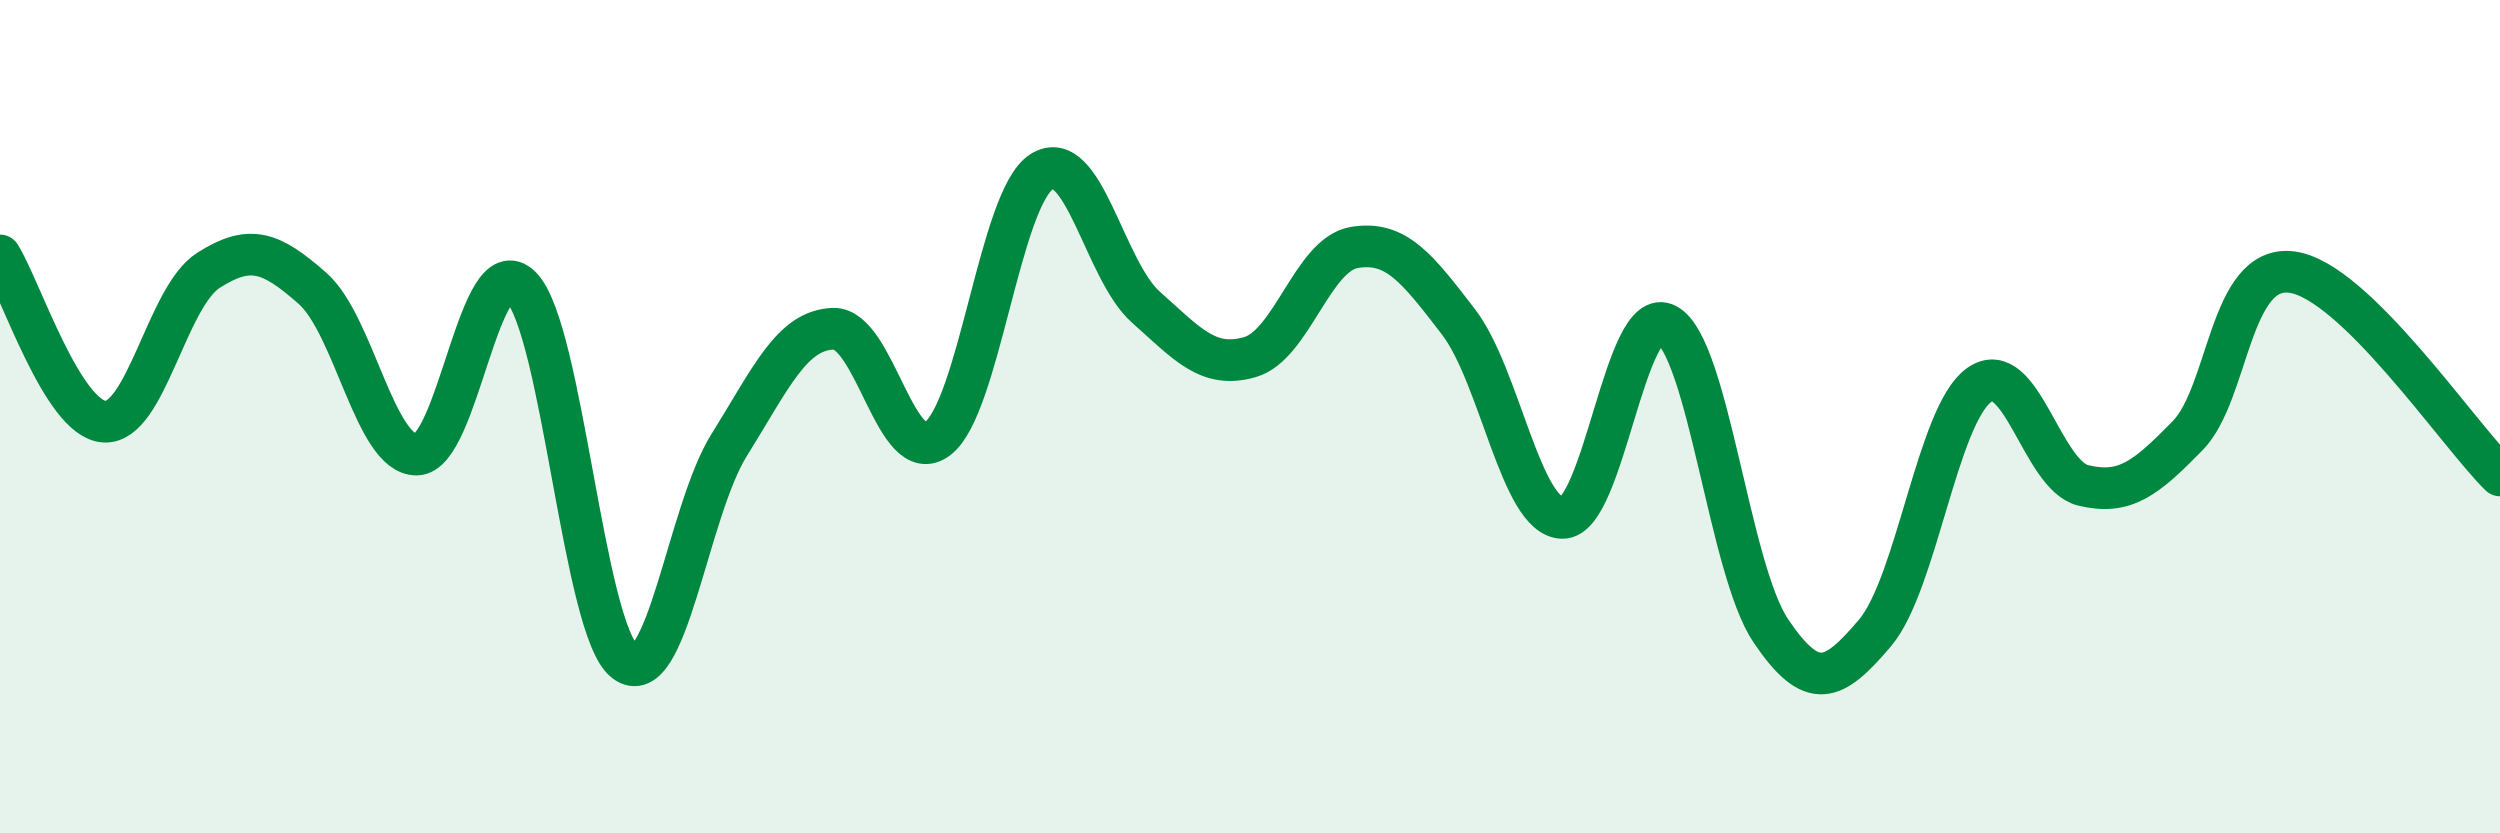
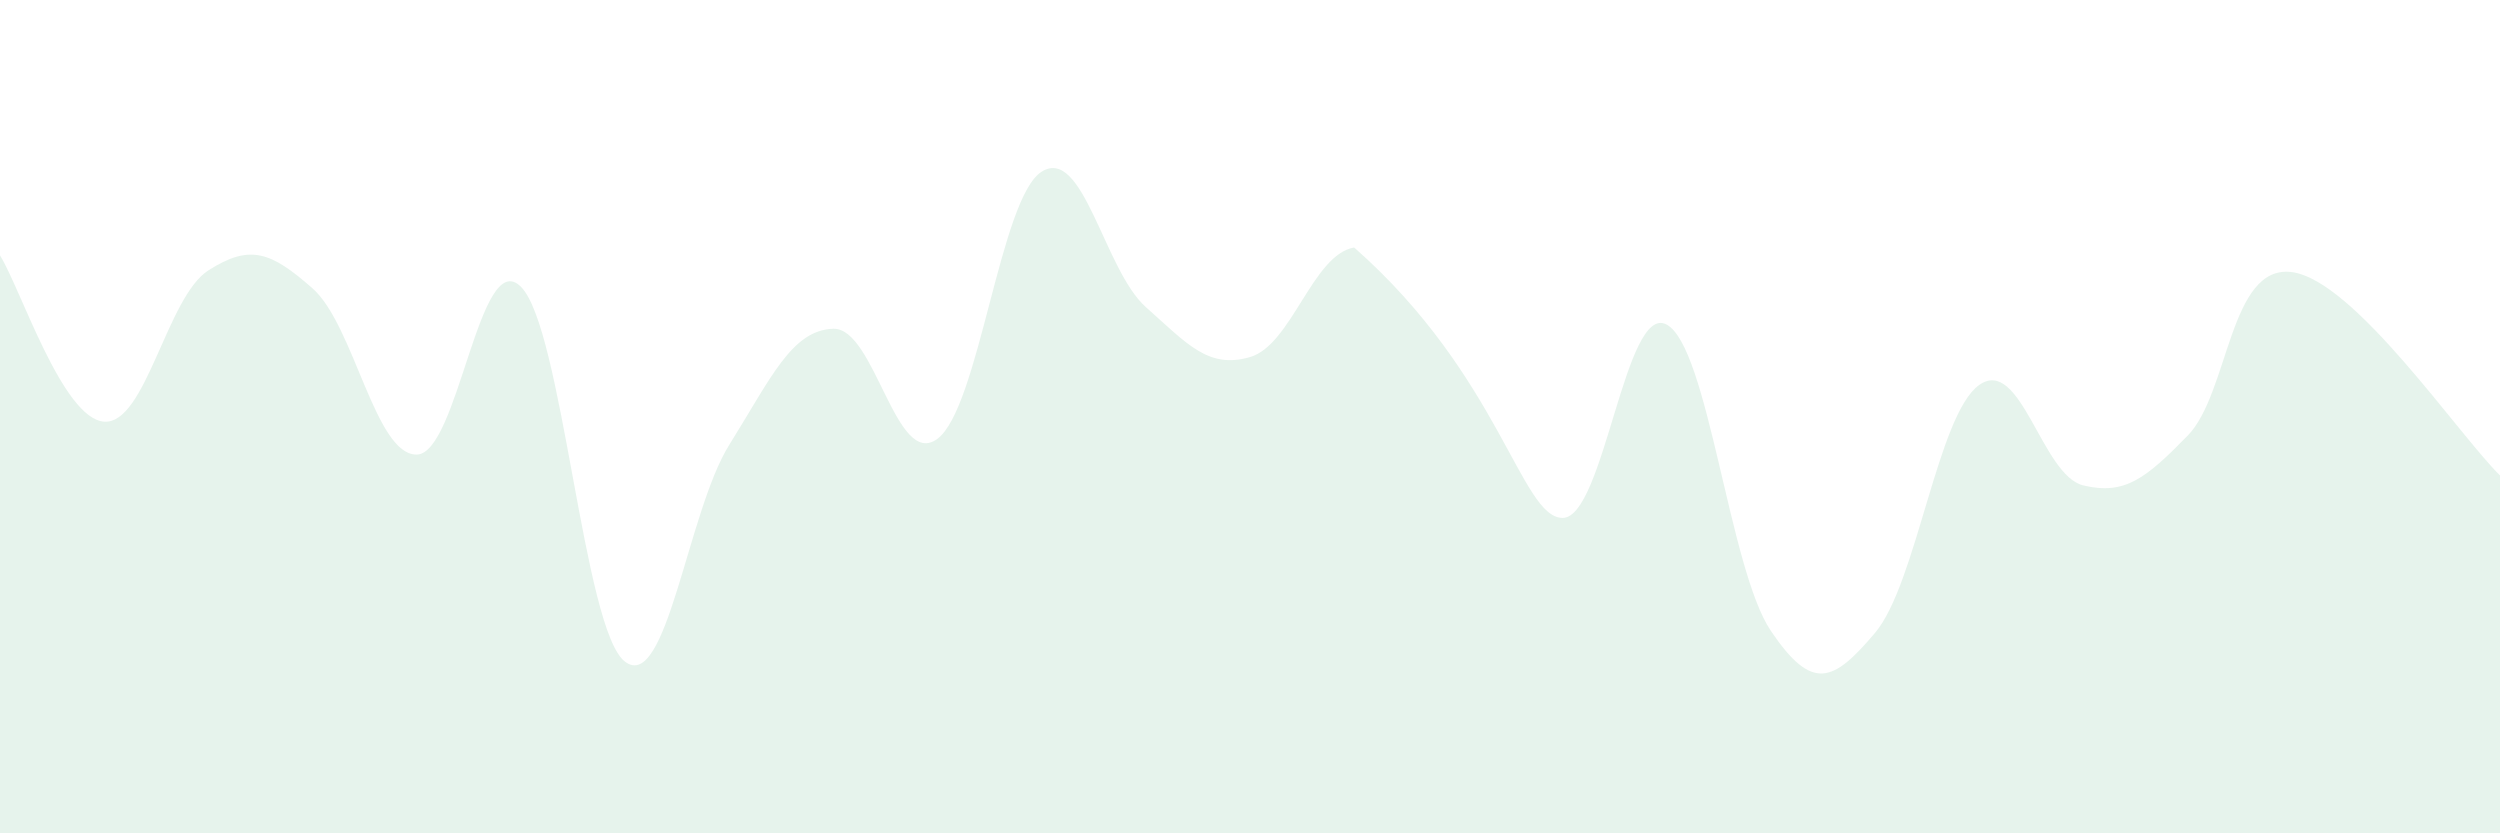
<svg xmlns="http://www.w3.org/2000/svg" width="60" height="20" viewBox="0 0 60 20">
-   <path d="M 0,6.13 C 0.5,6.93 1.5,10.05 2.5,10.12 C 3.5,10.19 4,7.13 5,6.49 C 6,5.85 6.5,6.04 7.5,6.92 C 8.5,7.8 9,10.92 10,10.91 C 11,10.9 11.5,5.89 12.5,6.88 C 13.5,7.87 14,15.12 15,15.88 C 16,16.64 16.5,12.28 17.5,10.68 C 18.5,9.08 19,7.92 20,7.89 C 21,7.86 21.5,11.28 22.5,10.53 C 23.5,9.78 24,4.75 25,4.12 C 26,3.49 26.5,6.48 27.5,7.37 C 28.5,8.26 29,8.86 30,8.57 C 31,8.28 31.5,6.11 32.5,5.94 C 33.5,5.77 34,6.42 35,7.72 C 36,9.02 36.5,12.42 37.5,12.43 C 38.5,12.44 39,7.25 40,7.79 C 41,8.33 41.5,13.66 42.5,15.14 C 43.5,16.62 44,16.37 45,15.19 C 46,14.01 46.5,9.95 47.5,9.24 C 48.5,8.53 49,11.41 50,11.65 C 51,11.89 51.5,11.48 52.5,10.46 C 53.5,9.44 53.5,6.34 55,6.53 C 56.5,6.72 59,10.43 60,11.41L60 20L0 20Z" fill="#008740" opacity="0.1" stroke-linecap="round" stroke-linejoin="round" />
-   <path d="M 0,6.13 C 0.5,6.93 1.5,10.05 2.5,10.12 C 3.5,10.19 4,7.13 5,6.49 C 6,5.85 6.5,6.04 7.5,6.92 C 8.5,7.8 9,10.92 10,10.91 C 11,10.9 11.5,5.89 12.5,6.88 C 13.5,7.87 14,15.12 15,15.88 C 16,16.64 16.5,12.28 17.5,10.68 C 18.5,9.08 19,7.92 20,7.89 C 21,7.86 21.5,11.28 22.5,10.53 C 23.5,9.78 24,4.75 25,4.12 C 26,3.49 26.5,6.48 27.5,7.37 C 28.5,8.26 29,8.86 30,8.57 C 31,8.28 31.5,6.11 32.5,5.94 C 33.5,5.77 34,6.42 35,7.72 C 36,9.02 36.5,12.42 37.5,12.43 C 38.5,12.44 39,7.25 40,7.79 C 41,8.33 41.5,13.66 42.5,15.14 C 43.5,16.62 44,16.37 45,15.19 C 46,14.01 46.5,9.95 47.5,9.24 C 48.5,8.53 49,11.41 50,11.65 C 51,11.89 51.5,11.48 52.5,10.46 C 53.5,9.44 53.5,6.34 55,6.53 C 56.5,6.72 59,10.43 60,11.41" stroke="#008740" stroke-width="1" fill="none" stroke-linecap="round" stroke-linejoin="round" />
+   <path d="M 0,6.13 C 0.5,6.93 1.5,10.05 2.5,10.12 C 3.5,10.19 4,7.13 5,6.49 C 6,5.85 6.5,6.04 7.5,6.92 C 8.5,7.8 9,10.92 10,10.91 C 11,10.9 11.5,5.89 12.5,6.88 C 13.5,7.87 14,15.12 15,15.88 C 16,16.64 16.5,12.28 17.5,10.68 C 18.5,9.08 19,7.92 20,7.89 C 21,7.86 21.5,11.28 22.5,10.53 C 23.5,9.78 24,4.75 25,4.12 C 26,3.49 26.5,6.48 27.5,7.37 C 28.5,8.26 29,8.86 30,8.57 C 31,8.28 31.5,6.11 32.5,5.94 C 36,9.02 36.5,12.42 37.5,12.43 C 38.5,12.44 39,7.25 40,7.79 C 41,8.33 41.5,13.66 42.5,15.14 C 43.5,16.62 44,16.37 45,15.19 C 46,14.01 46.5,9.95 47.5,9.24 C 48.5,8.53 49,11.41 50,11.65 C 51,11.89 51.5,11.48 52.5,10.46 C 53.5,9.44 53.5,6.34 55,6.53 C 56.5,6.72 59,10.43 60,11.41L60 20L0 20Z" fill="#008740" opacity="0.1" stroke-linecap="round" stroke-linejoin="round" />
</svg>